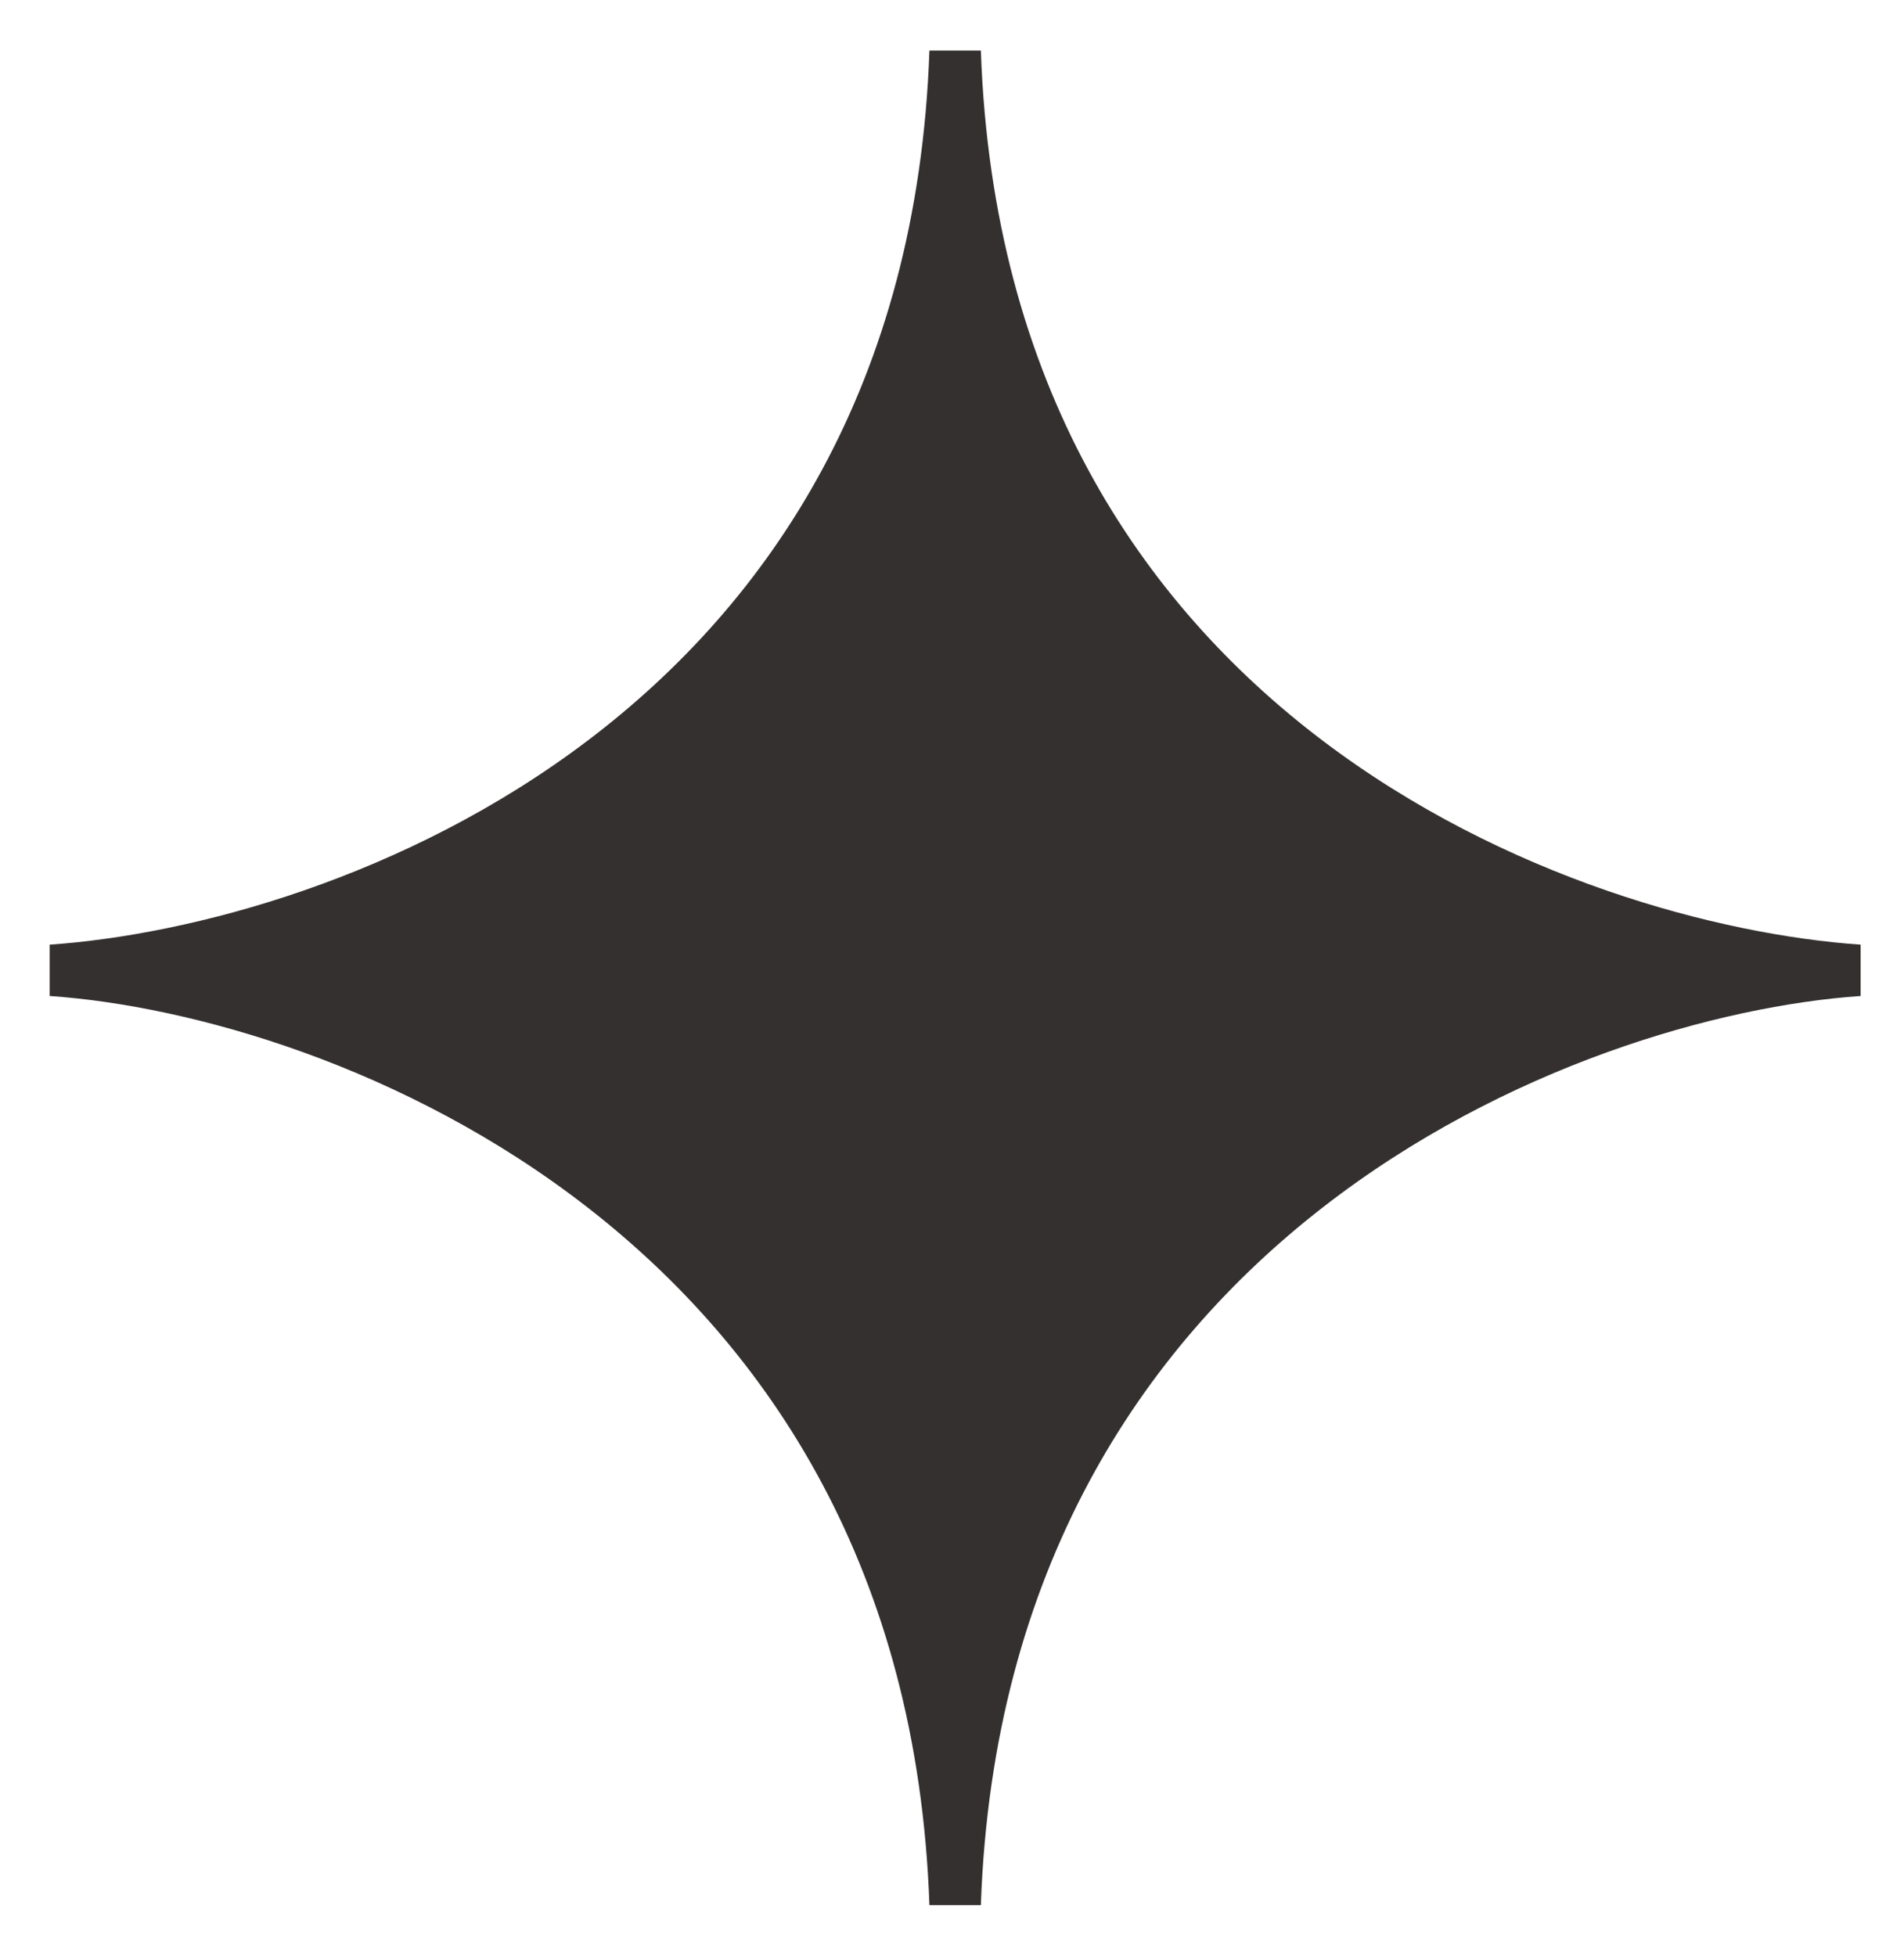
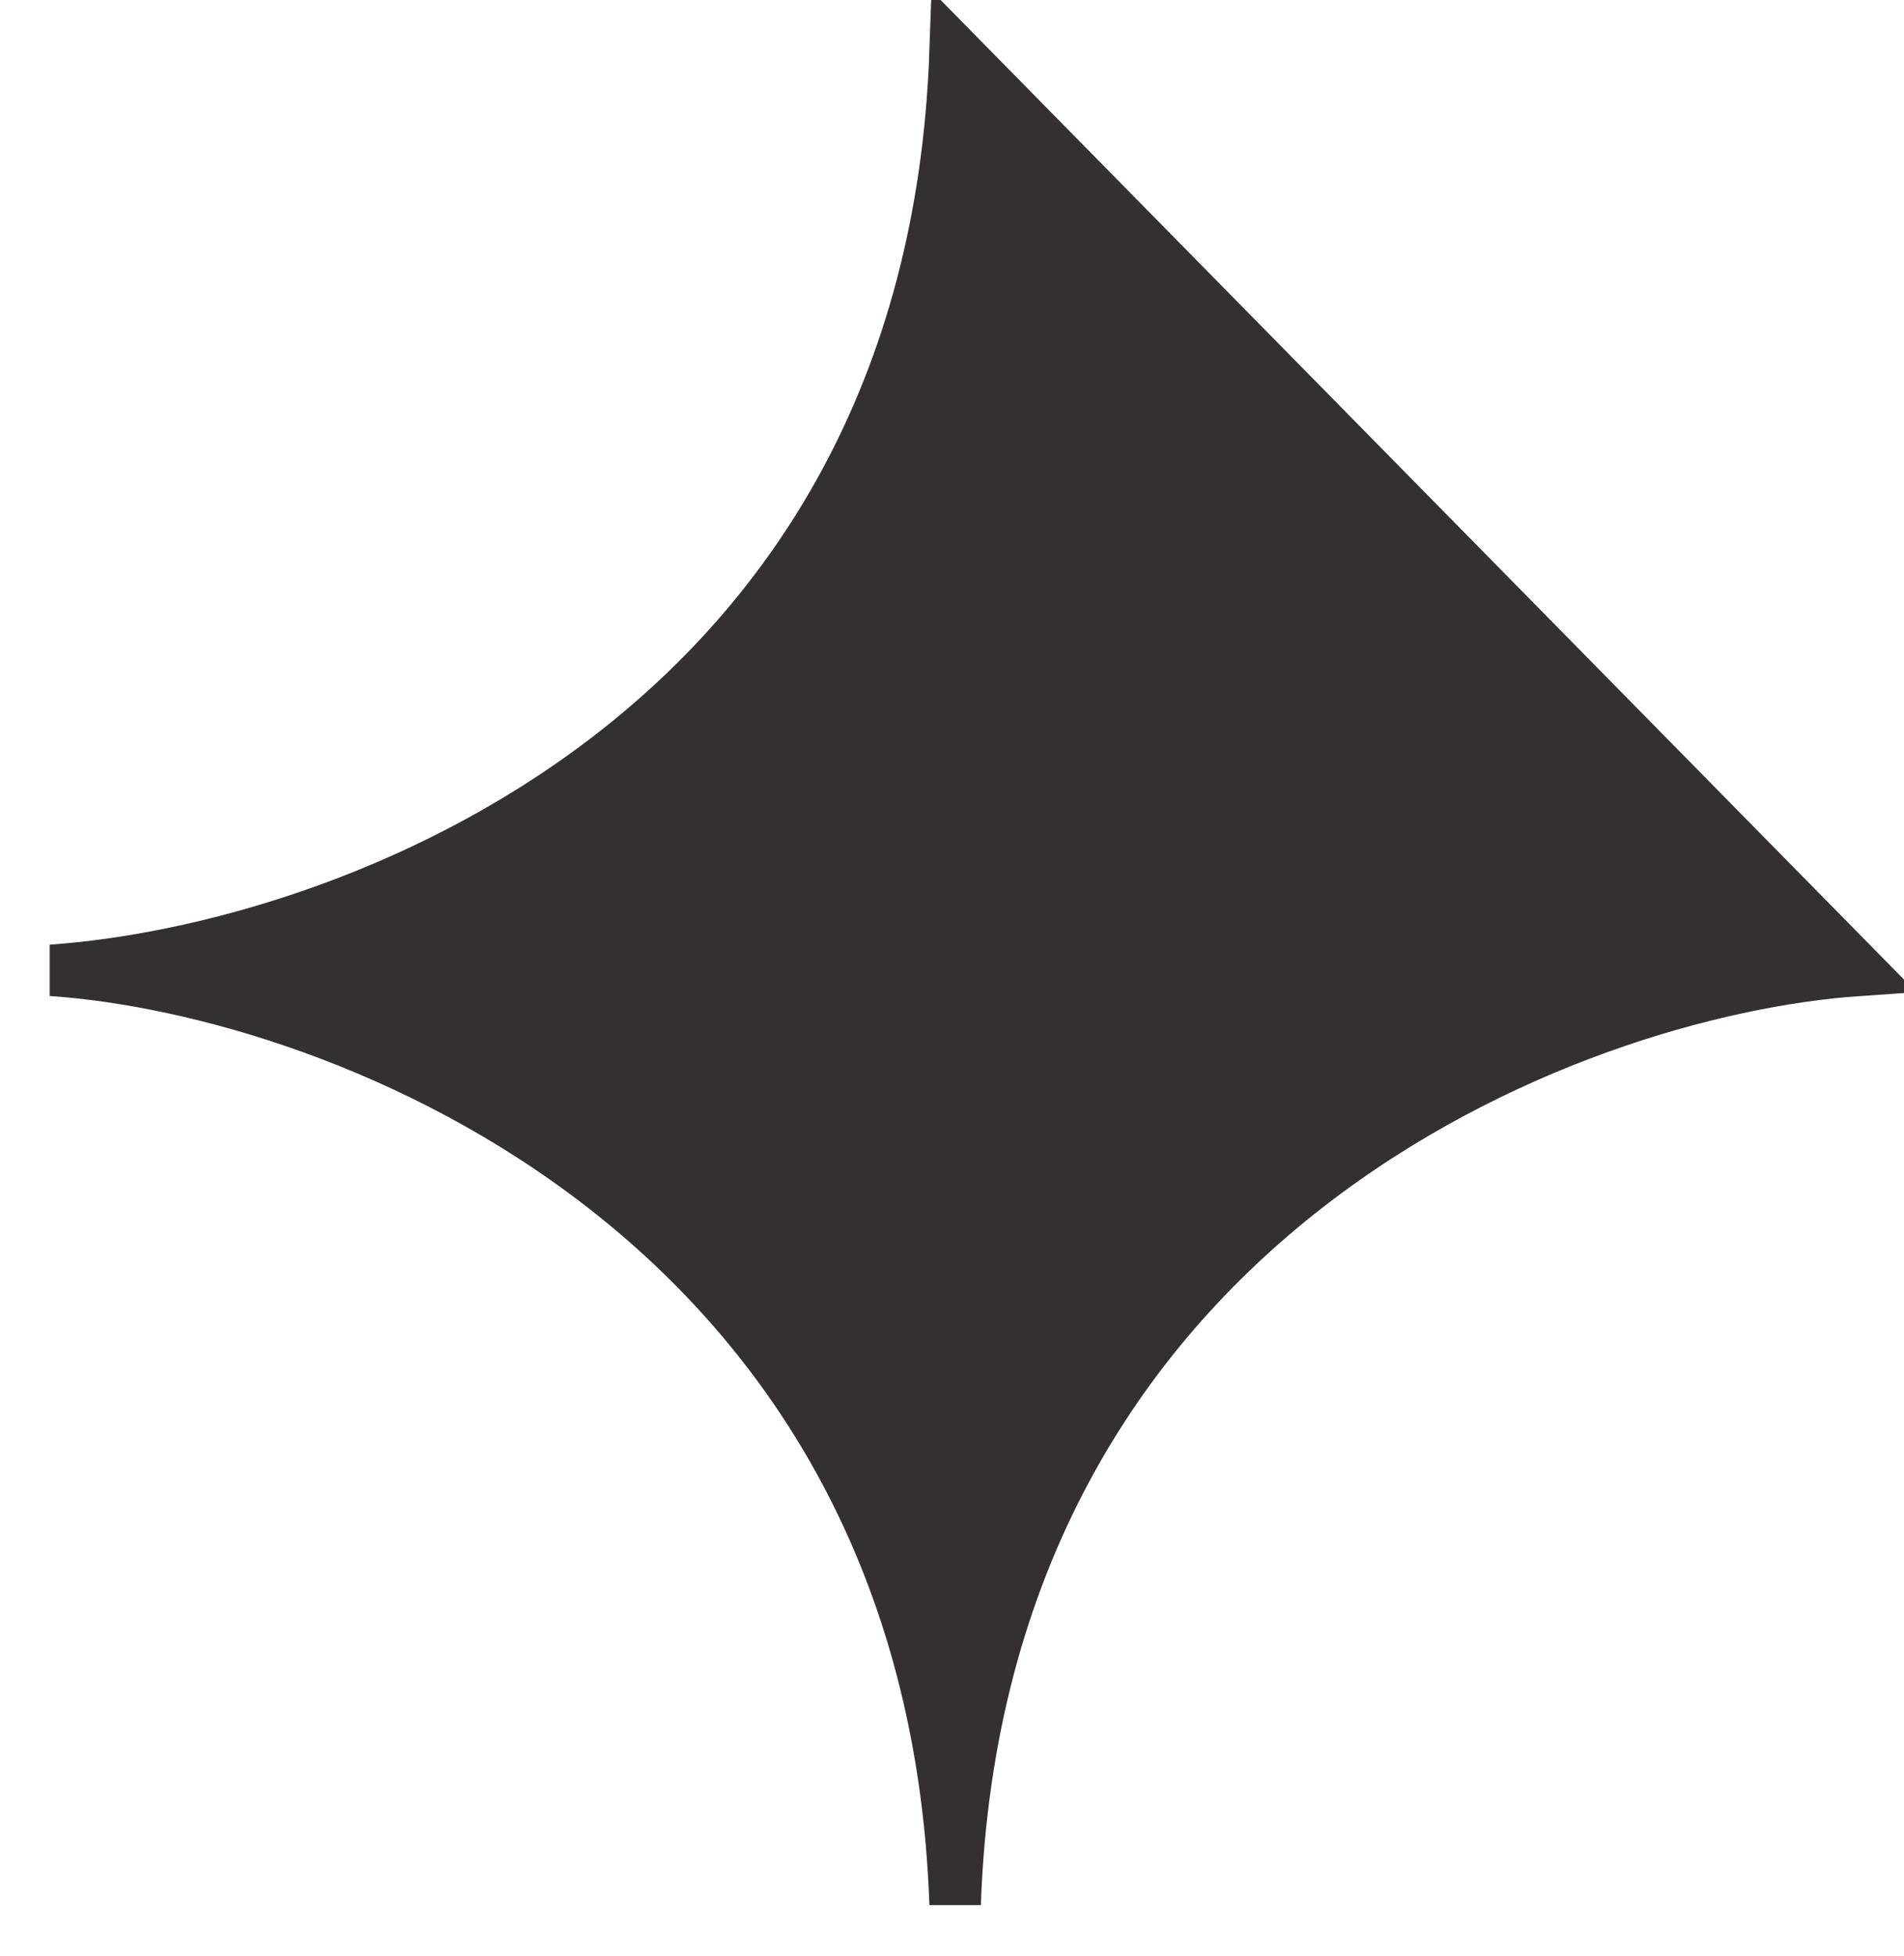
<svg xmlns="http://www.w3.org/2000/svg" width="37" height="38" viewBox="0 0 37 38" fill="none">
-   <path d="M18.561 1C18.093 14.346 6.659 18.463 1 18.854C6.659 19.244 18.093 23.654 18.561 37C19.029 23.654 30.463 19.244 36.122 18.854C30.463 18.463 19.029 14.346 18.561 1Z" fill="#353030" stroke="#353030" />
+   <path d="M18.561 1C18.093 14.346 6.659 18.463 1 18.854C6.659 19.244 18.093 23.654 18.561 37C19.029 23.654 30.463 19.244 36.122 18.854Z" fill="#353030" stroke="#353030" />
</svg>